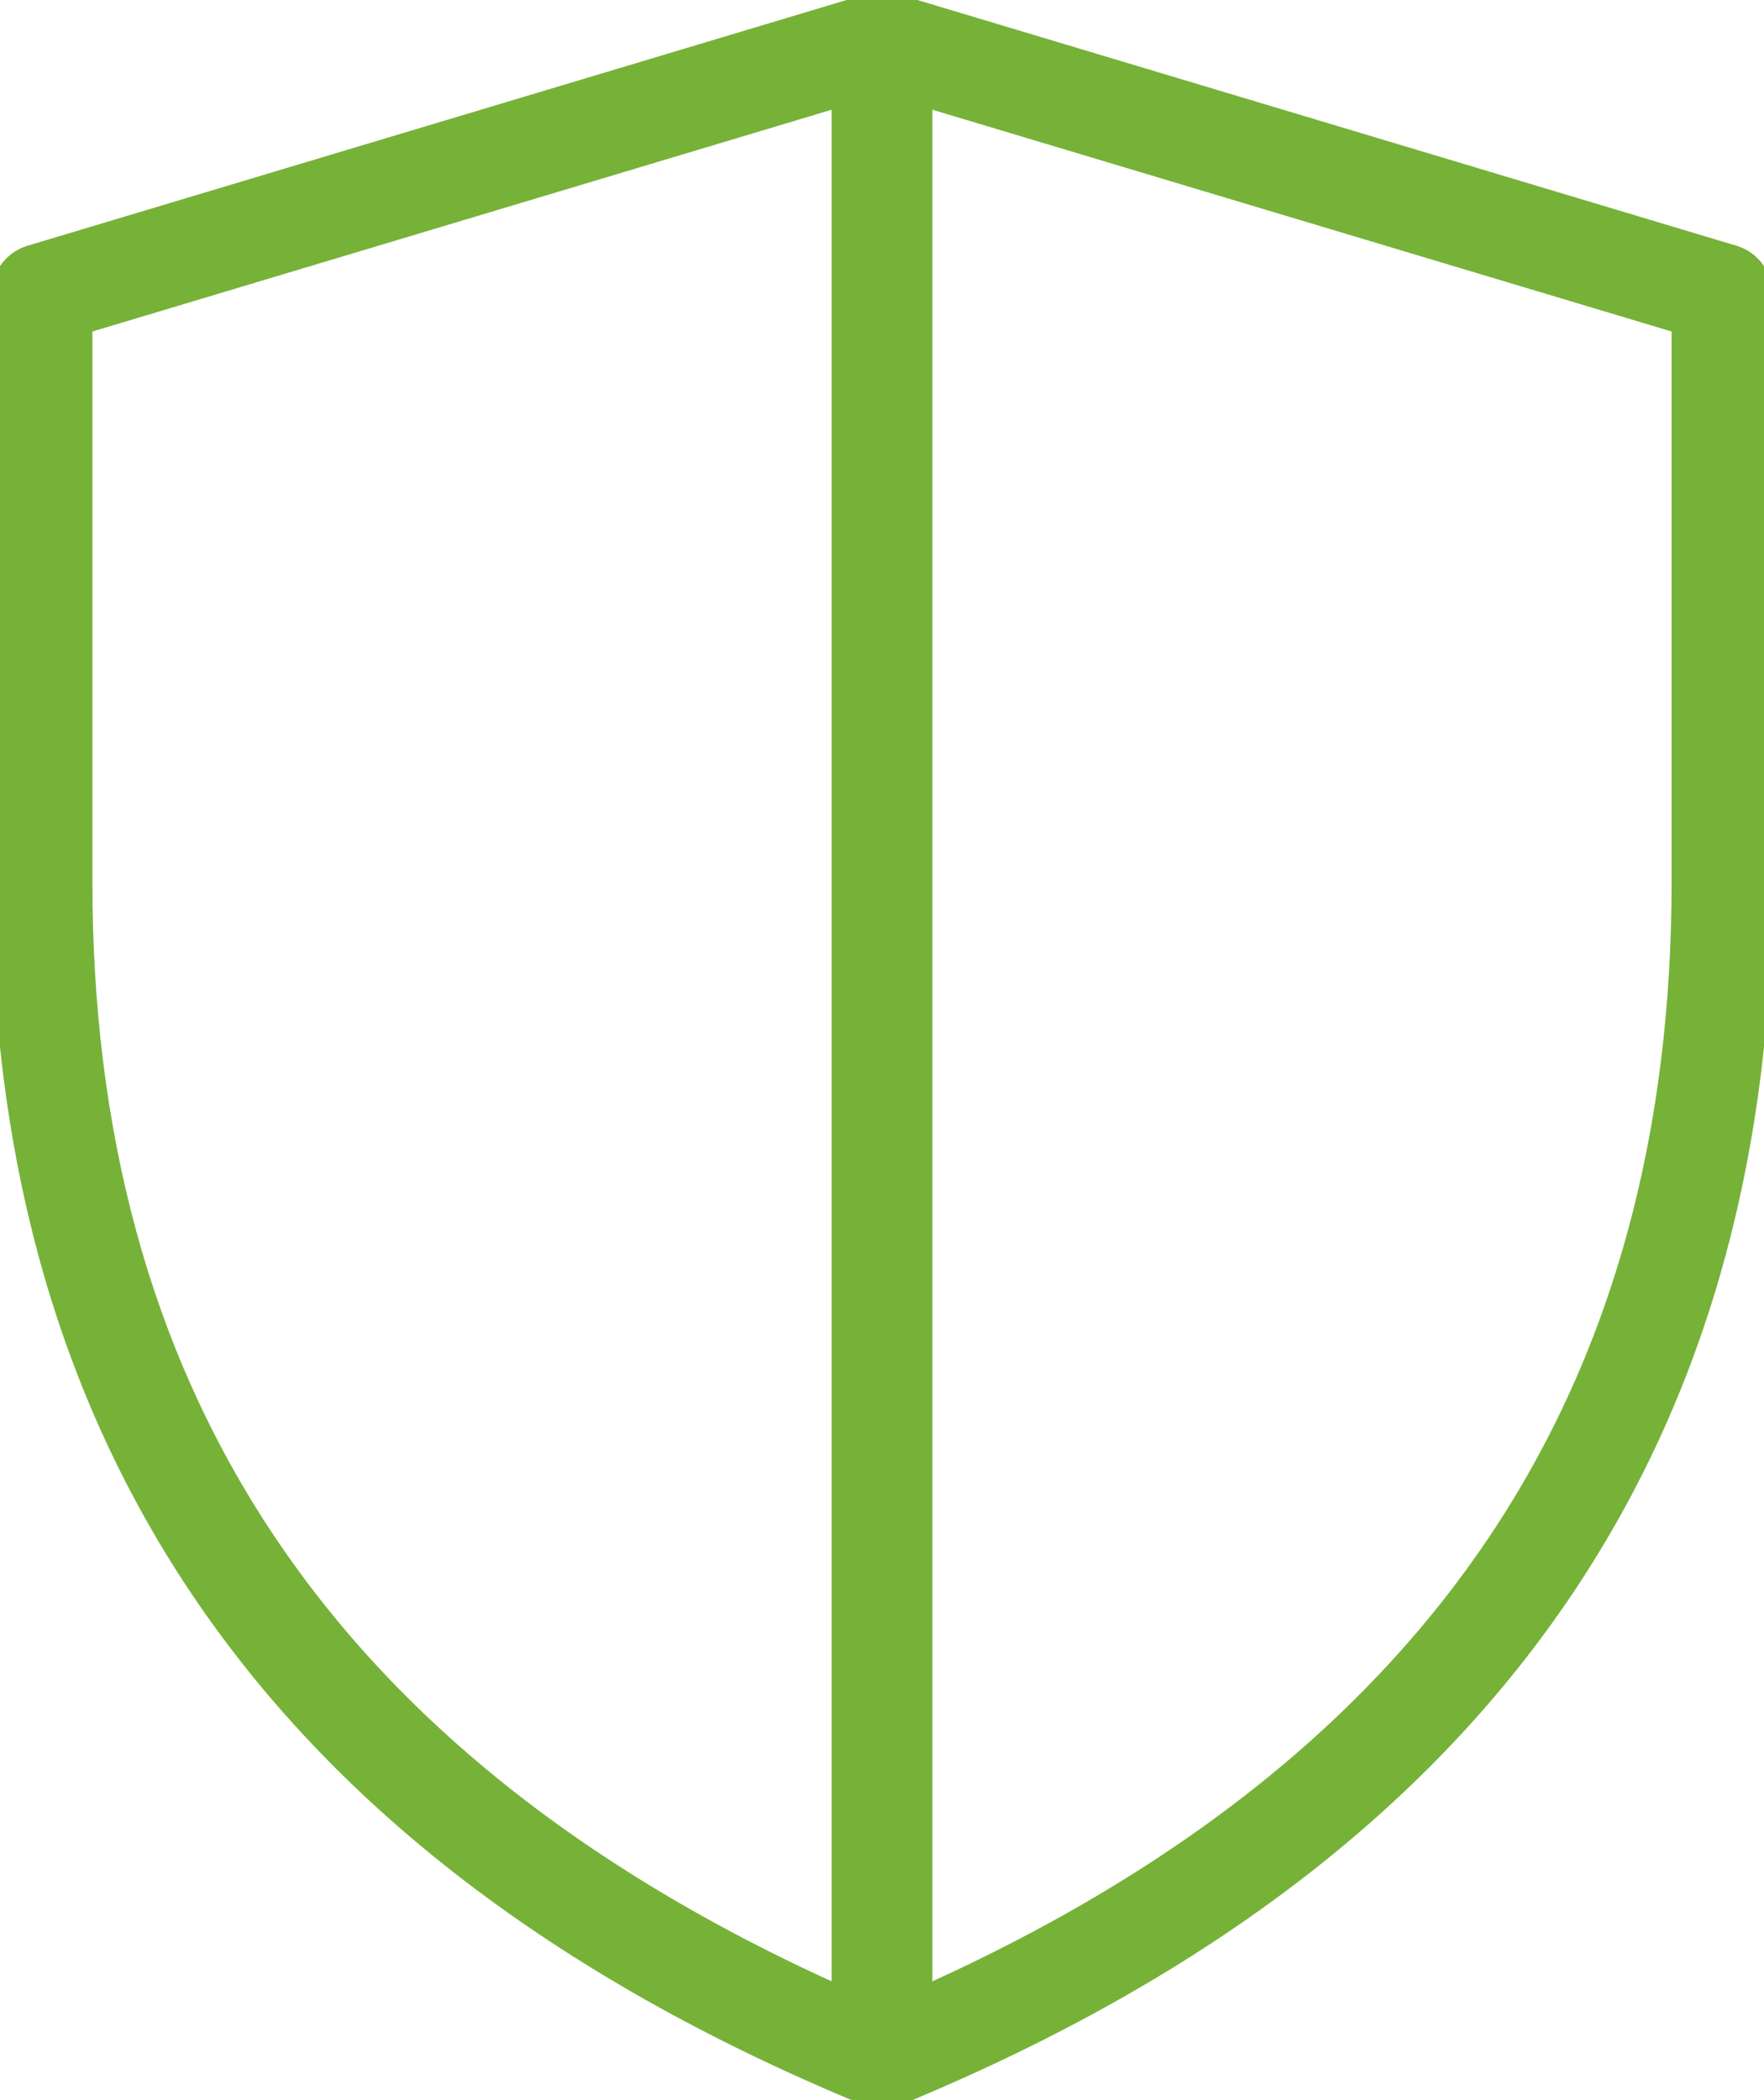
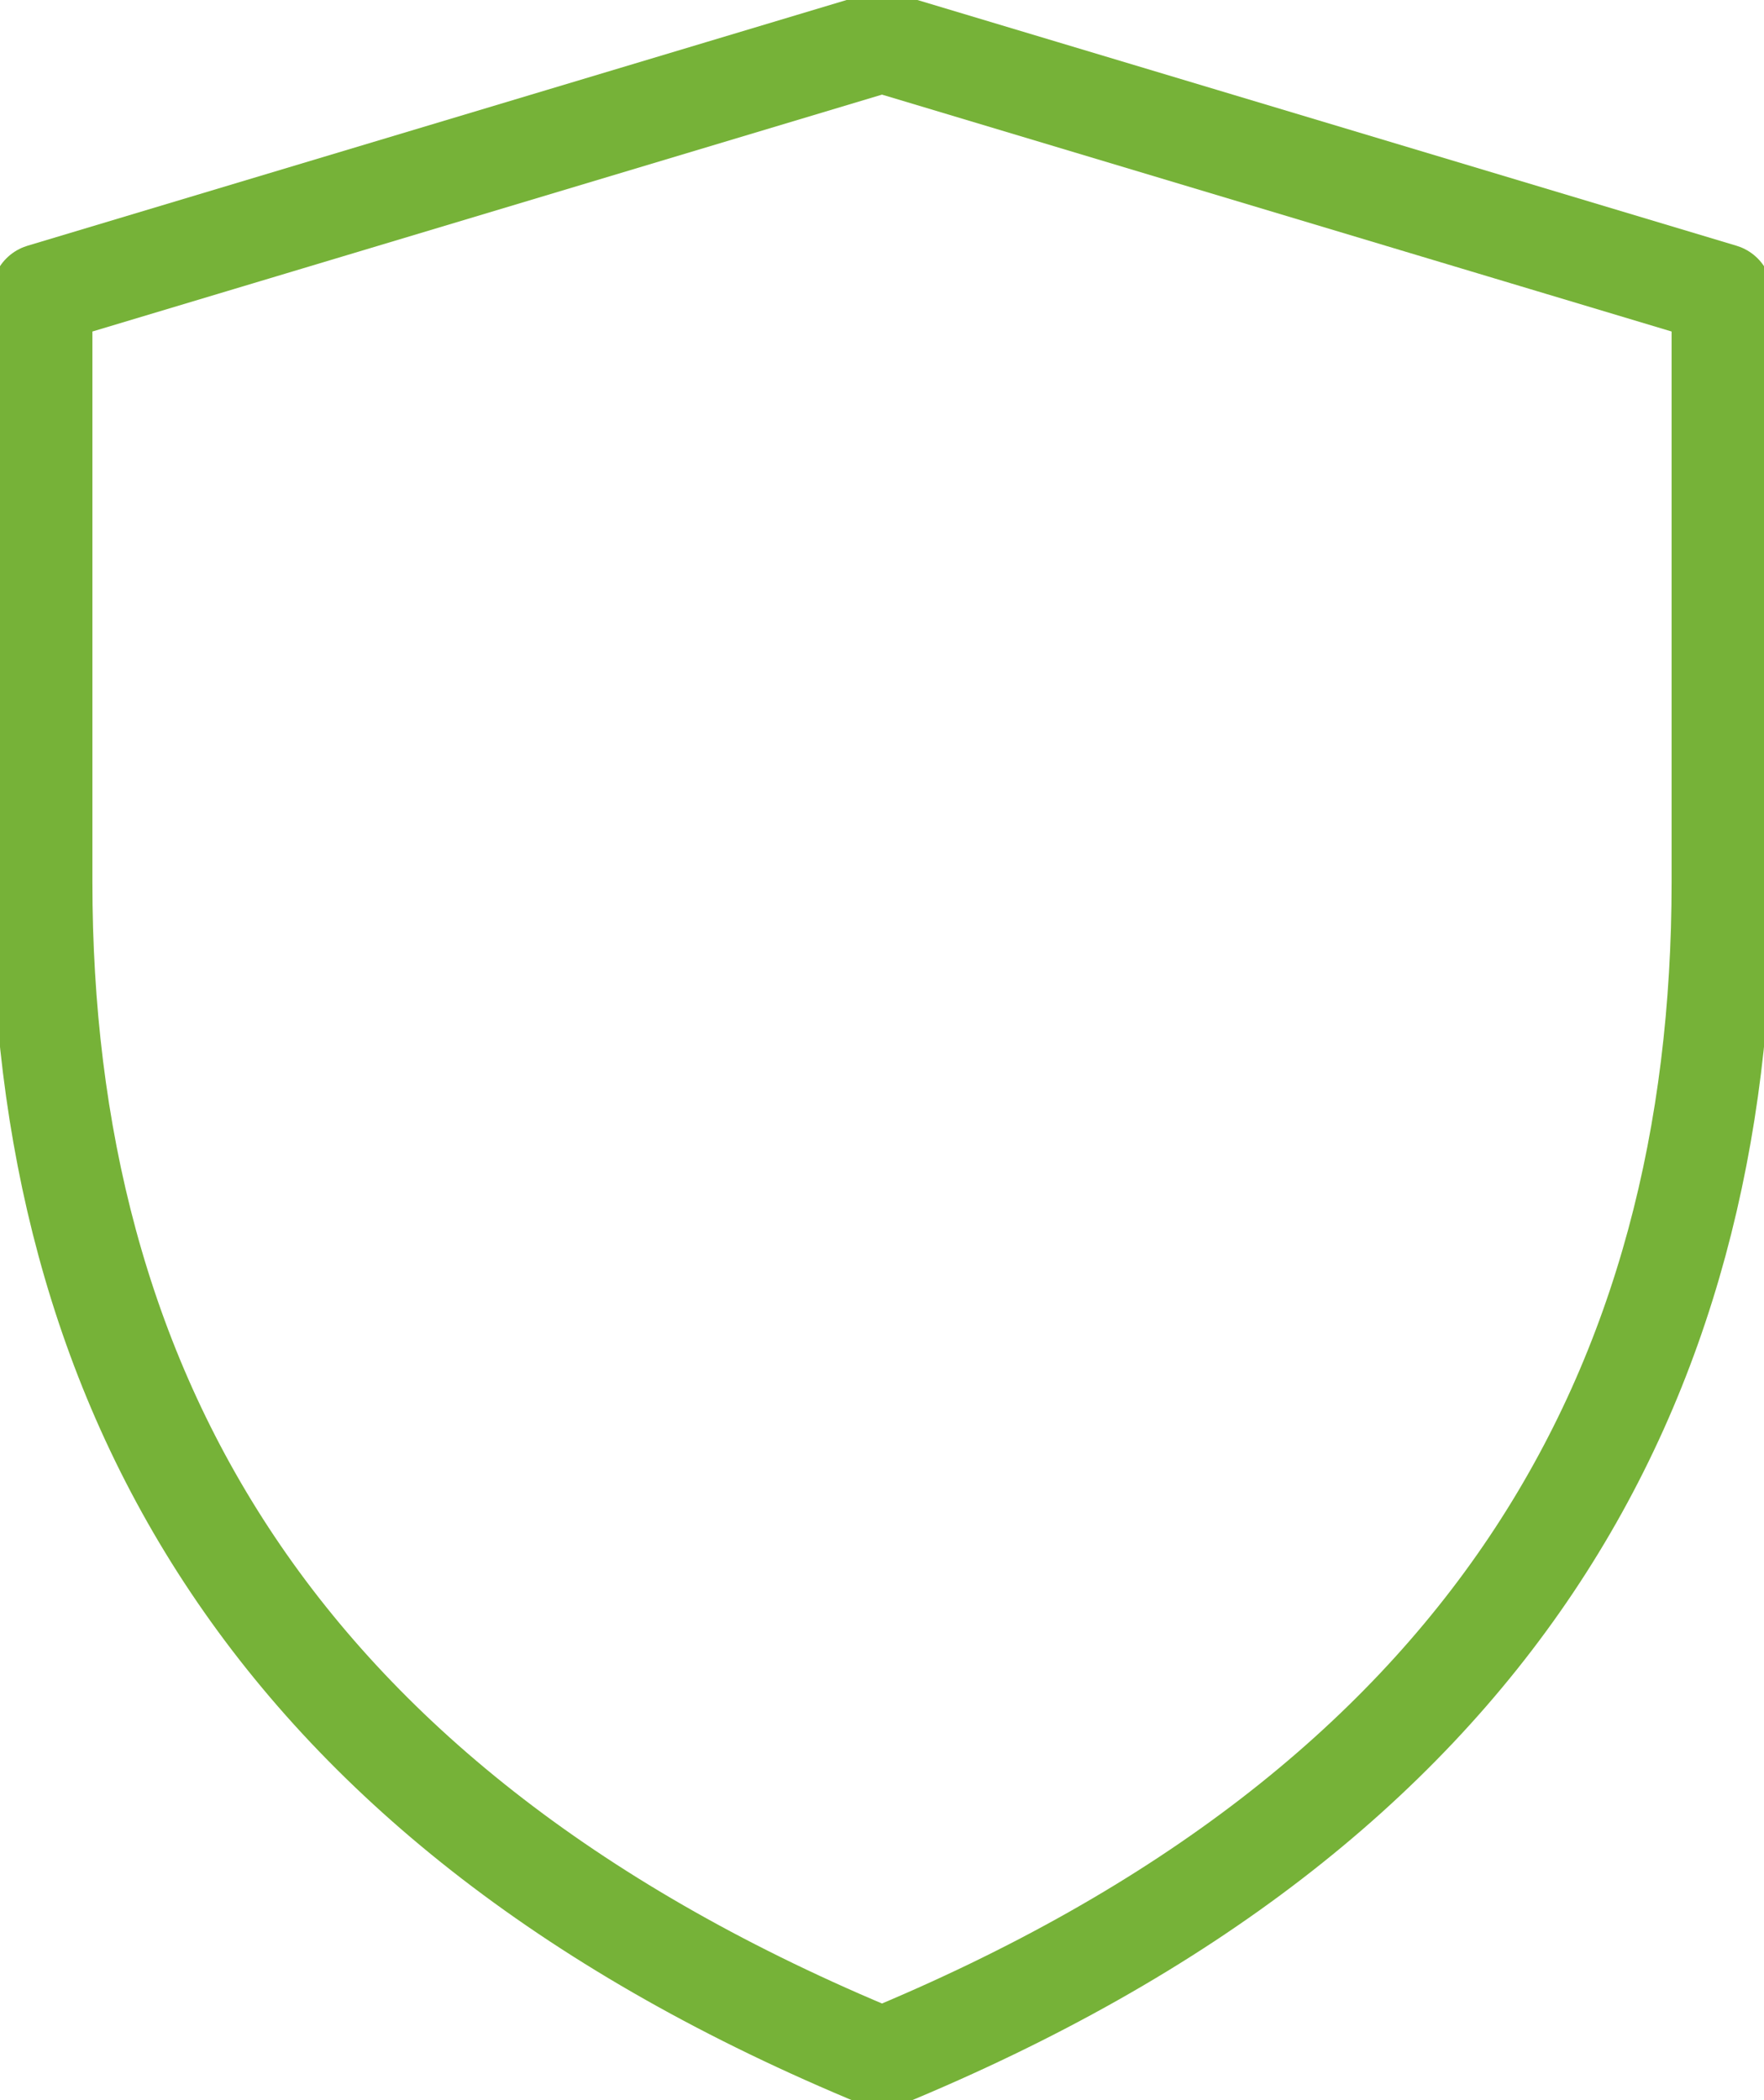
<svg xmlns="http://www.w3.org/2000/svg" viewBox="0 0 10.5 12.5">
  <title>ico_tour</title>
  <g id="icons">
    <path d="M5.25.25l5,1.5v3.5c0,3-1.36,5.5-5,7-3.64-1.5-5-4-5-7V1.75Z" fill="none" stroke="#76b238" stroke-linecap="round" stroke-linejoin="round" stroke-width="0.6" />
-     <line x1="5.25" y1="0.25" x2="5.25" y2="12.25" fill="none" stroke="#76b238" stroke-linecap="round" stroke-linejoin="round" stroke-width="0.6" />
  </g>
</svg>